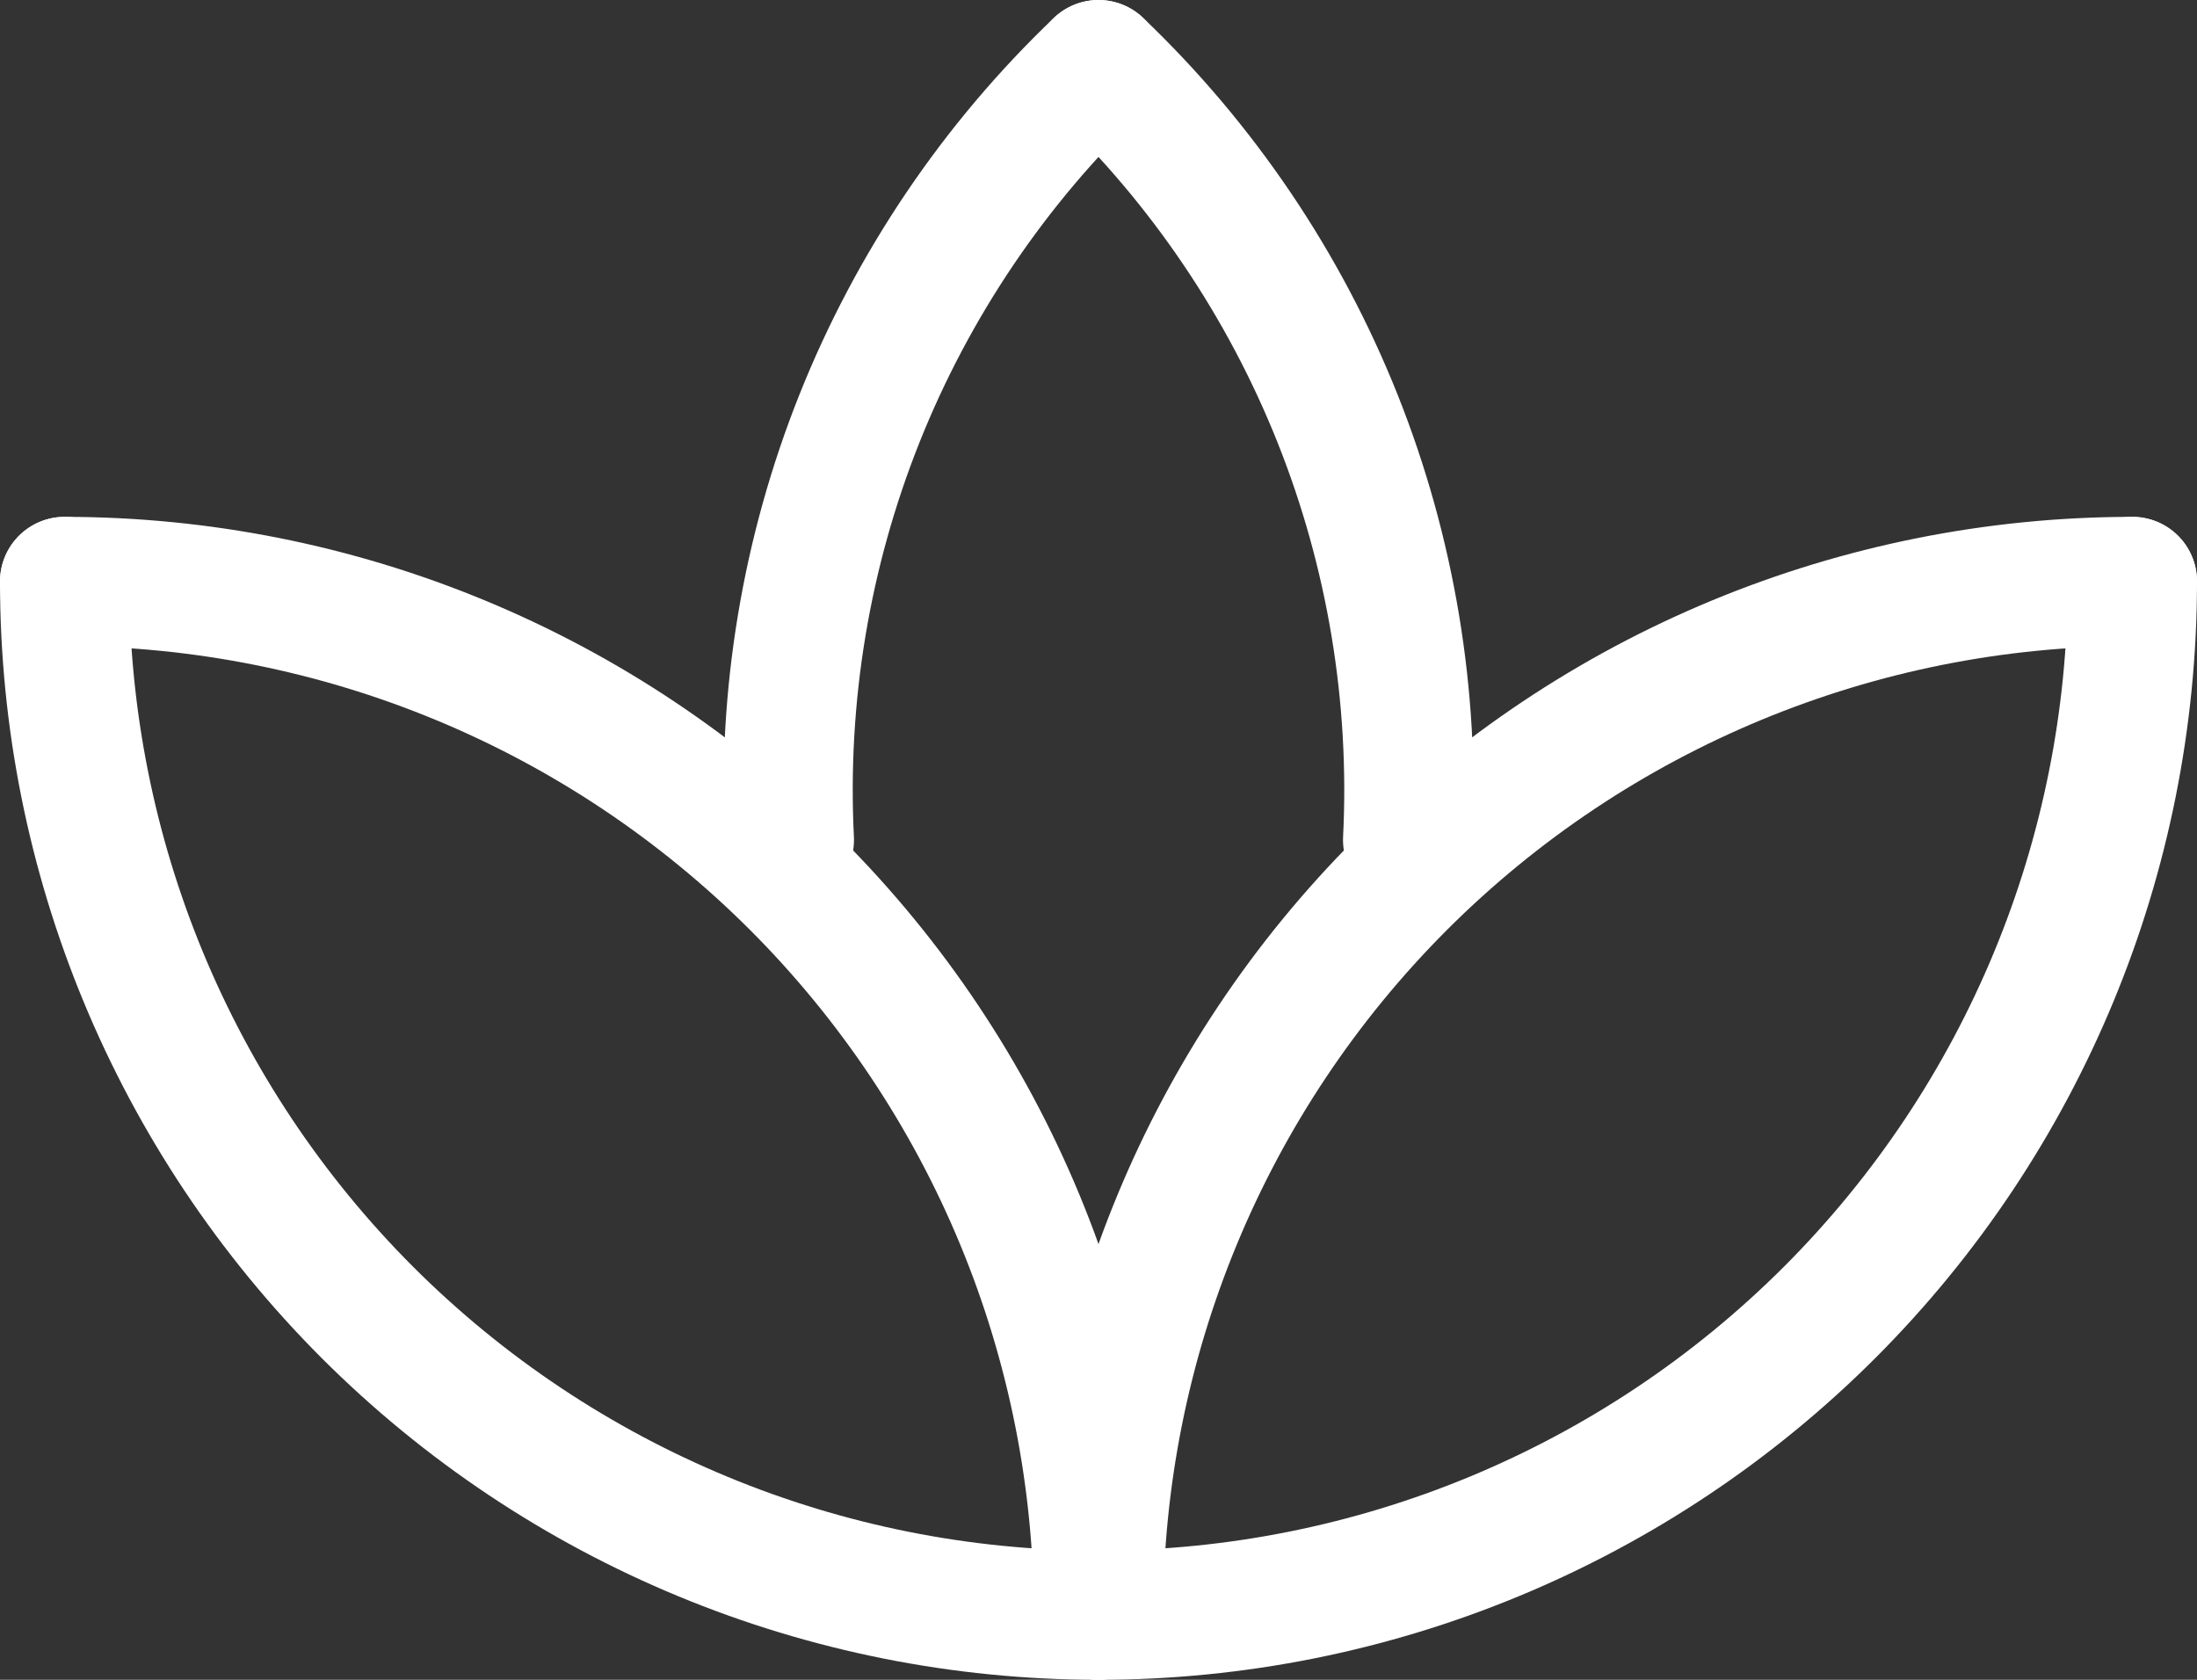
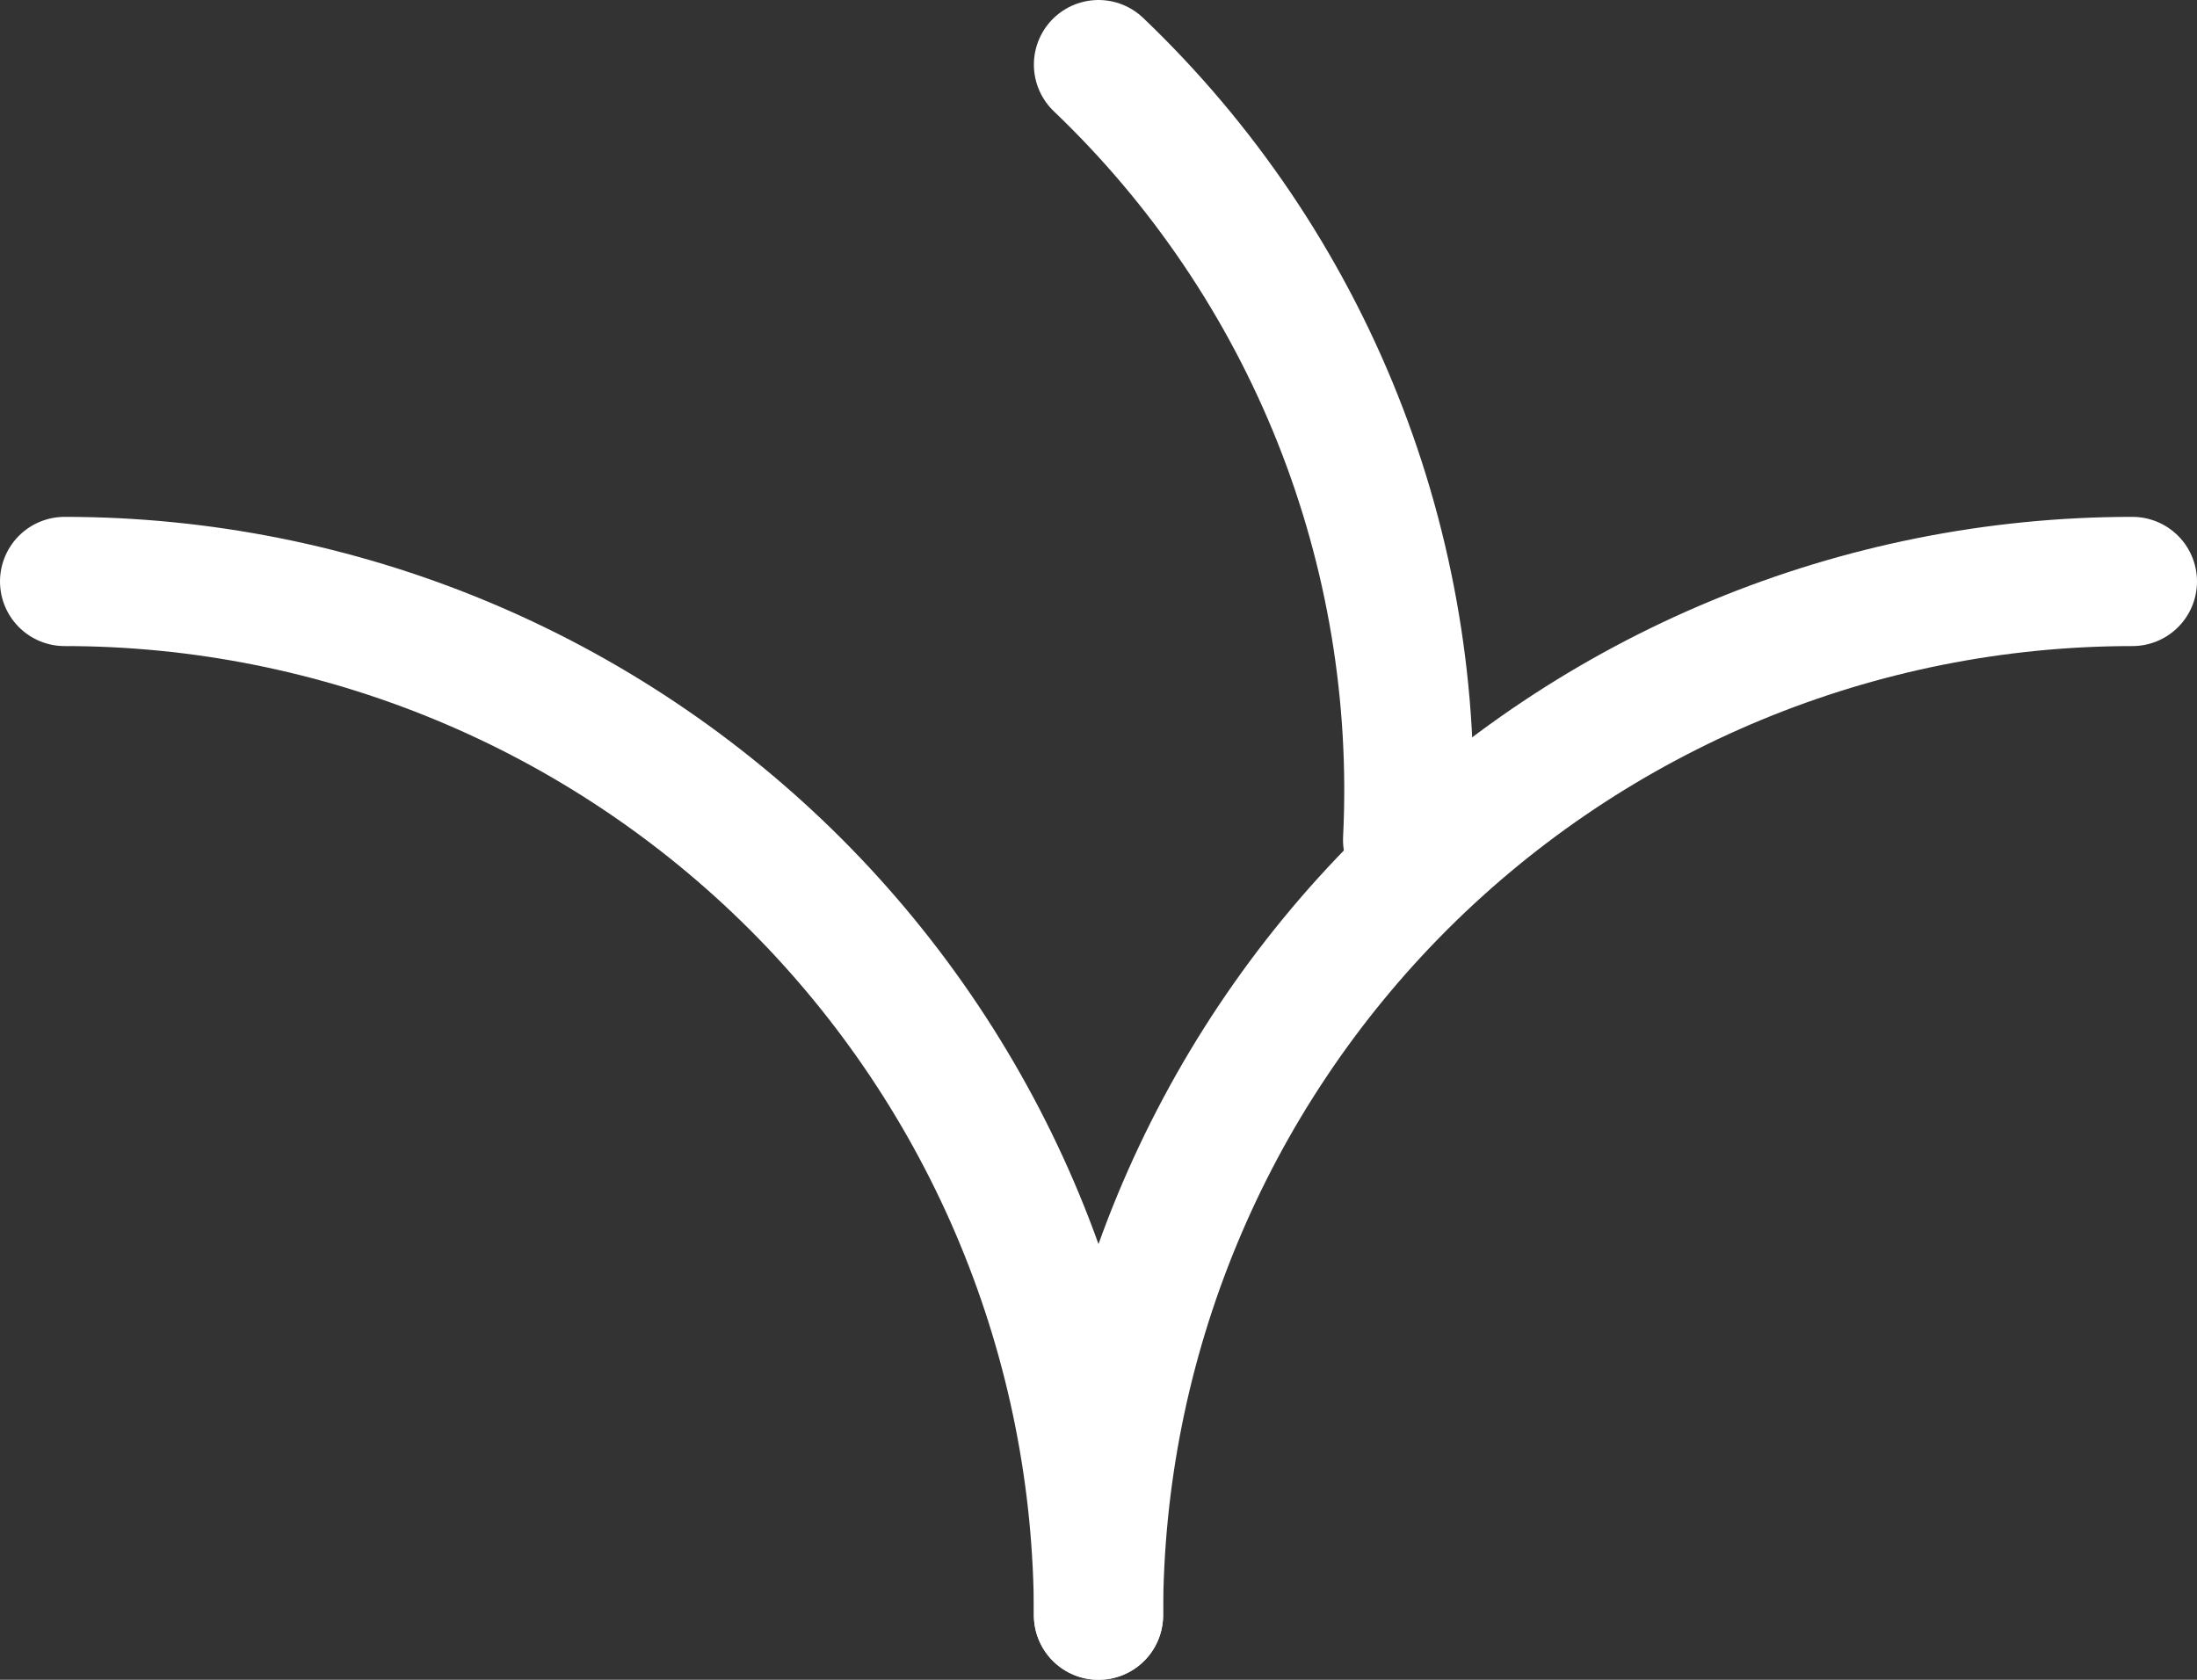
<svg xmlns="http://www.w3.org/2000/svg" width="34" height="26" viewBox="0 0 34 26" fill="none">
  <rect x="0" y="0" width="34" height="26" fill="#333333" stroke="none" />
-   <path d="M1 9C1 13.243 2.686 17.313 5.686 20.314C8.687 23.314 12.757 25 17 25C21.244 25 25.313 23.314 28.314 20.314C31.314 17.313 33 13.243 33 9" stroke="white" stroke-width="2" stroke-linecap="round" stroke-linejoin="round" />
  <path d="M17 25C17 20.756 18.686 16.687 21.686 13.686C24.687 10.686 28.756 9 33 9" stroke="white" stroke-width="2" stroke-linecap="round" stroke-linejoin="round" />
  <path d="M1 9C3.101 9 5.182 9.414 7.123 10.218C9.064 11.022 10.828 12.201 12.314 13.686C13.799 15.172 14.978 16.936 15.782 18.877C16.586 20.818 17 22.899 17 25" stroke="white" stroke-width="2" stroke-linecap="round" stroke-linejoin="round" />
  <path d="M17 1C18.612 2.539 19.874 4.408 20.7 6.479C21.525 8.549 21.895 10.774 21.784 13" stroke="white" stroke-width="2" stroke-linecap="round" stroke-linejoin="round" />
-   <path d="M12.216 13C12.105 10.774 12.475 8.549 13.3 6.479C14.126 4.408 15.388 2.539 17 1" stroke="white" stroke-width="2" stroke-linecap="round" stroke-linejoin="round" />
</svg>